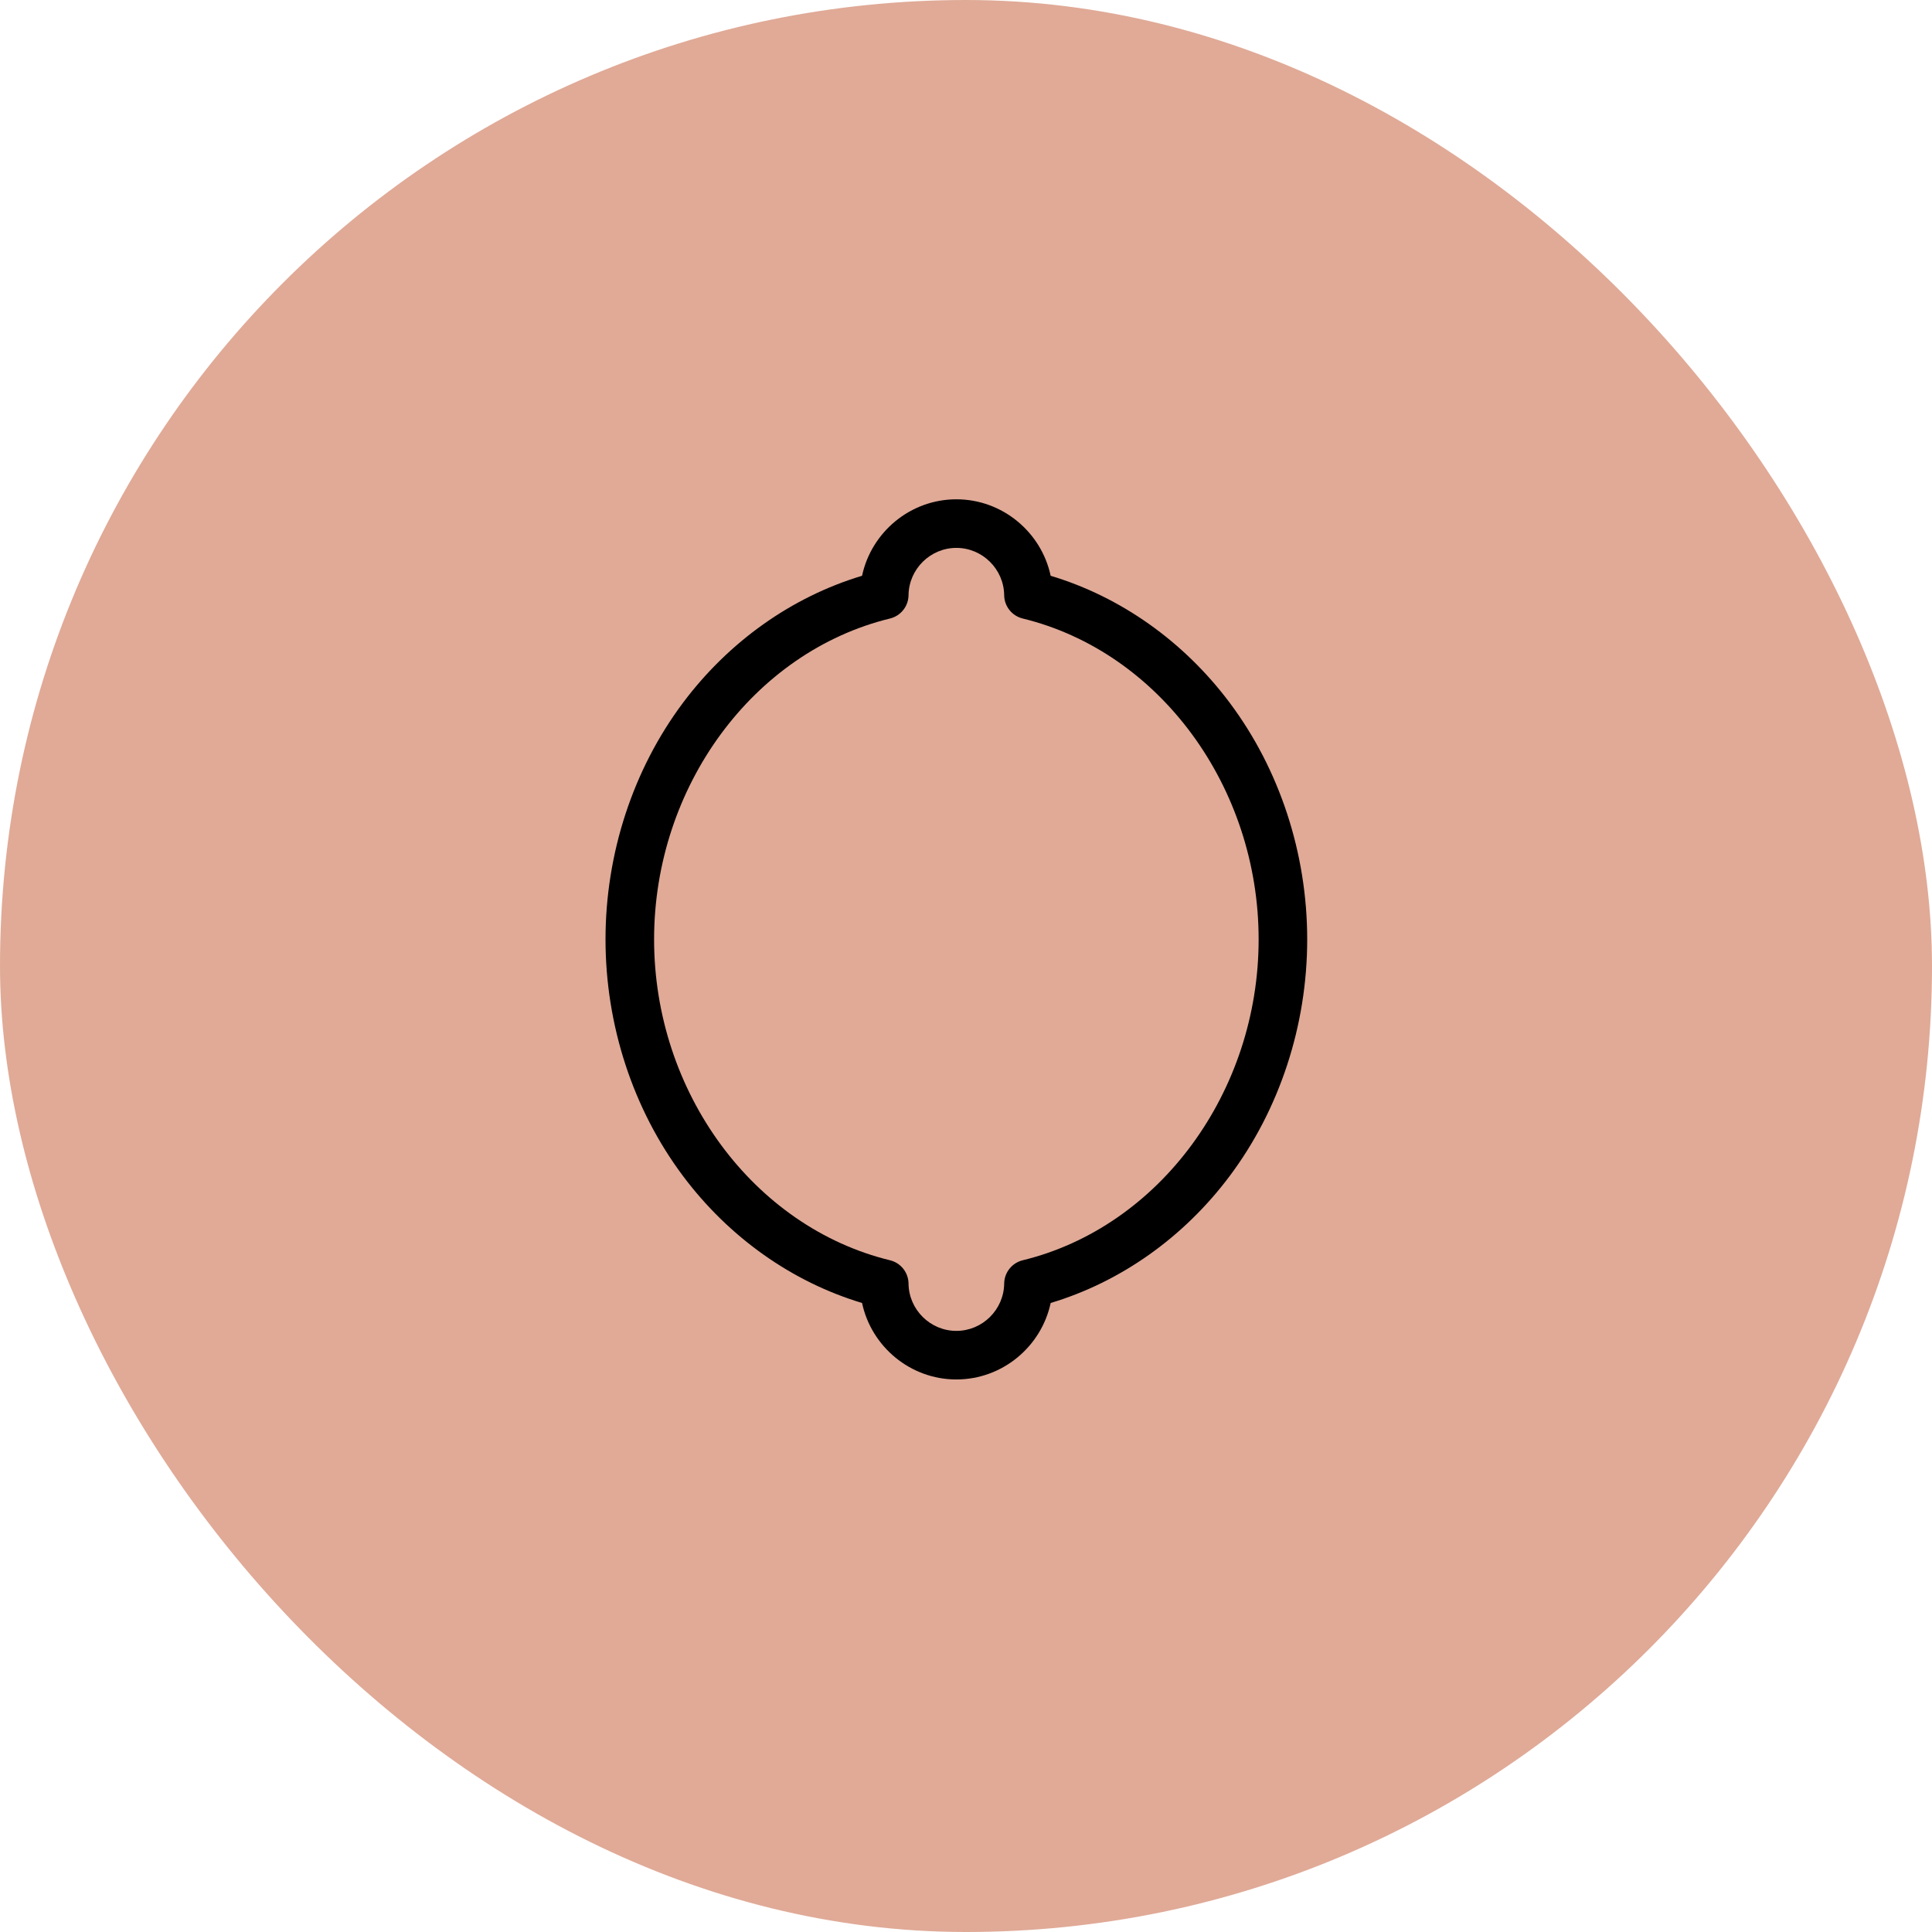
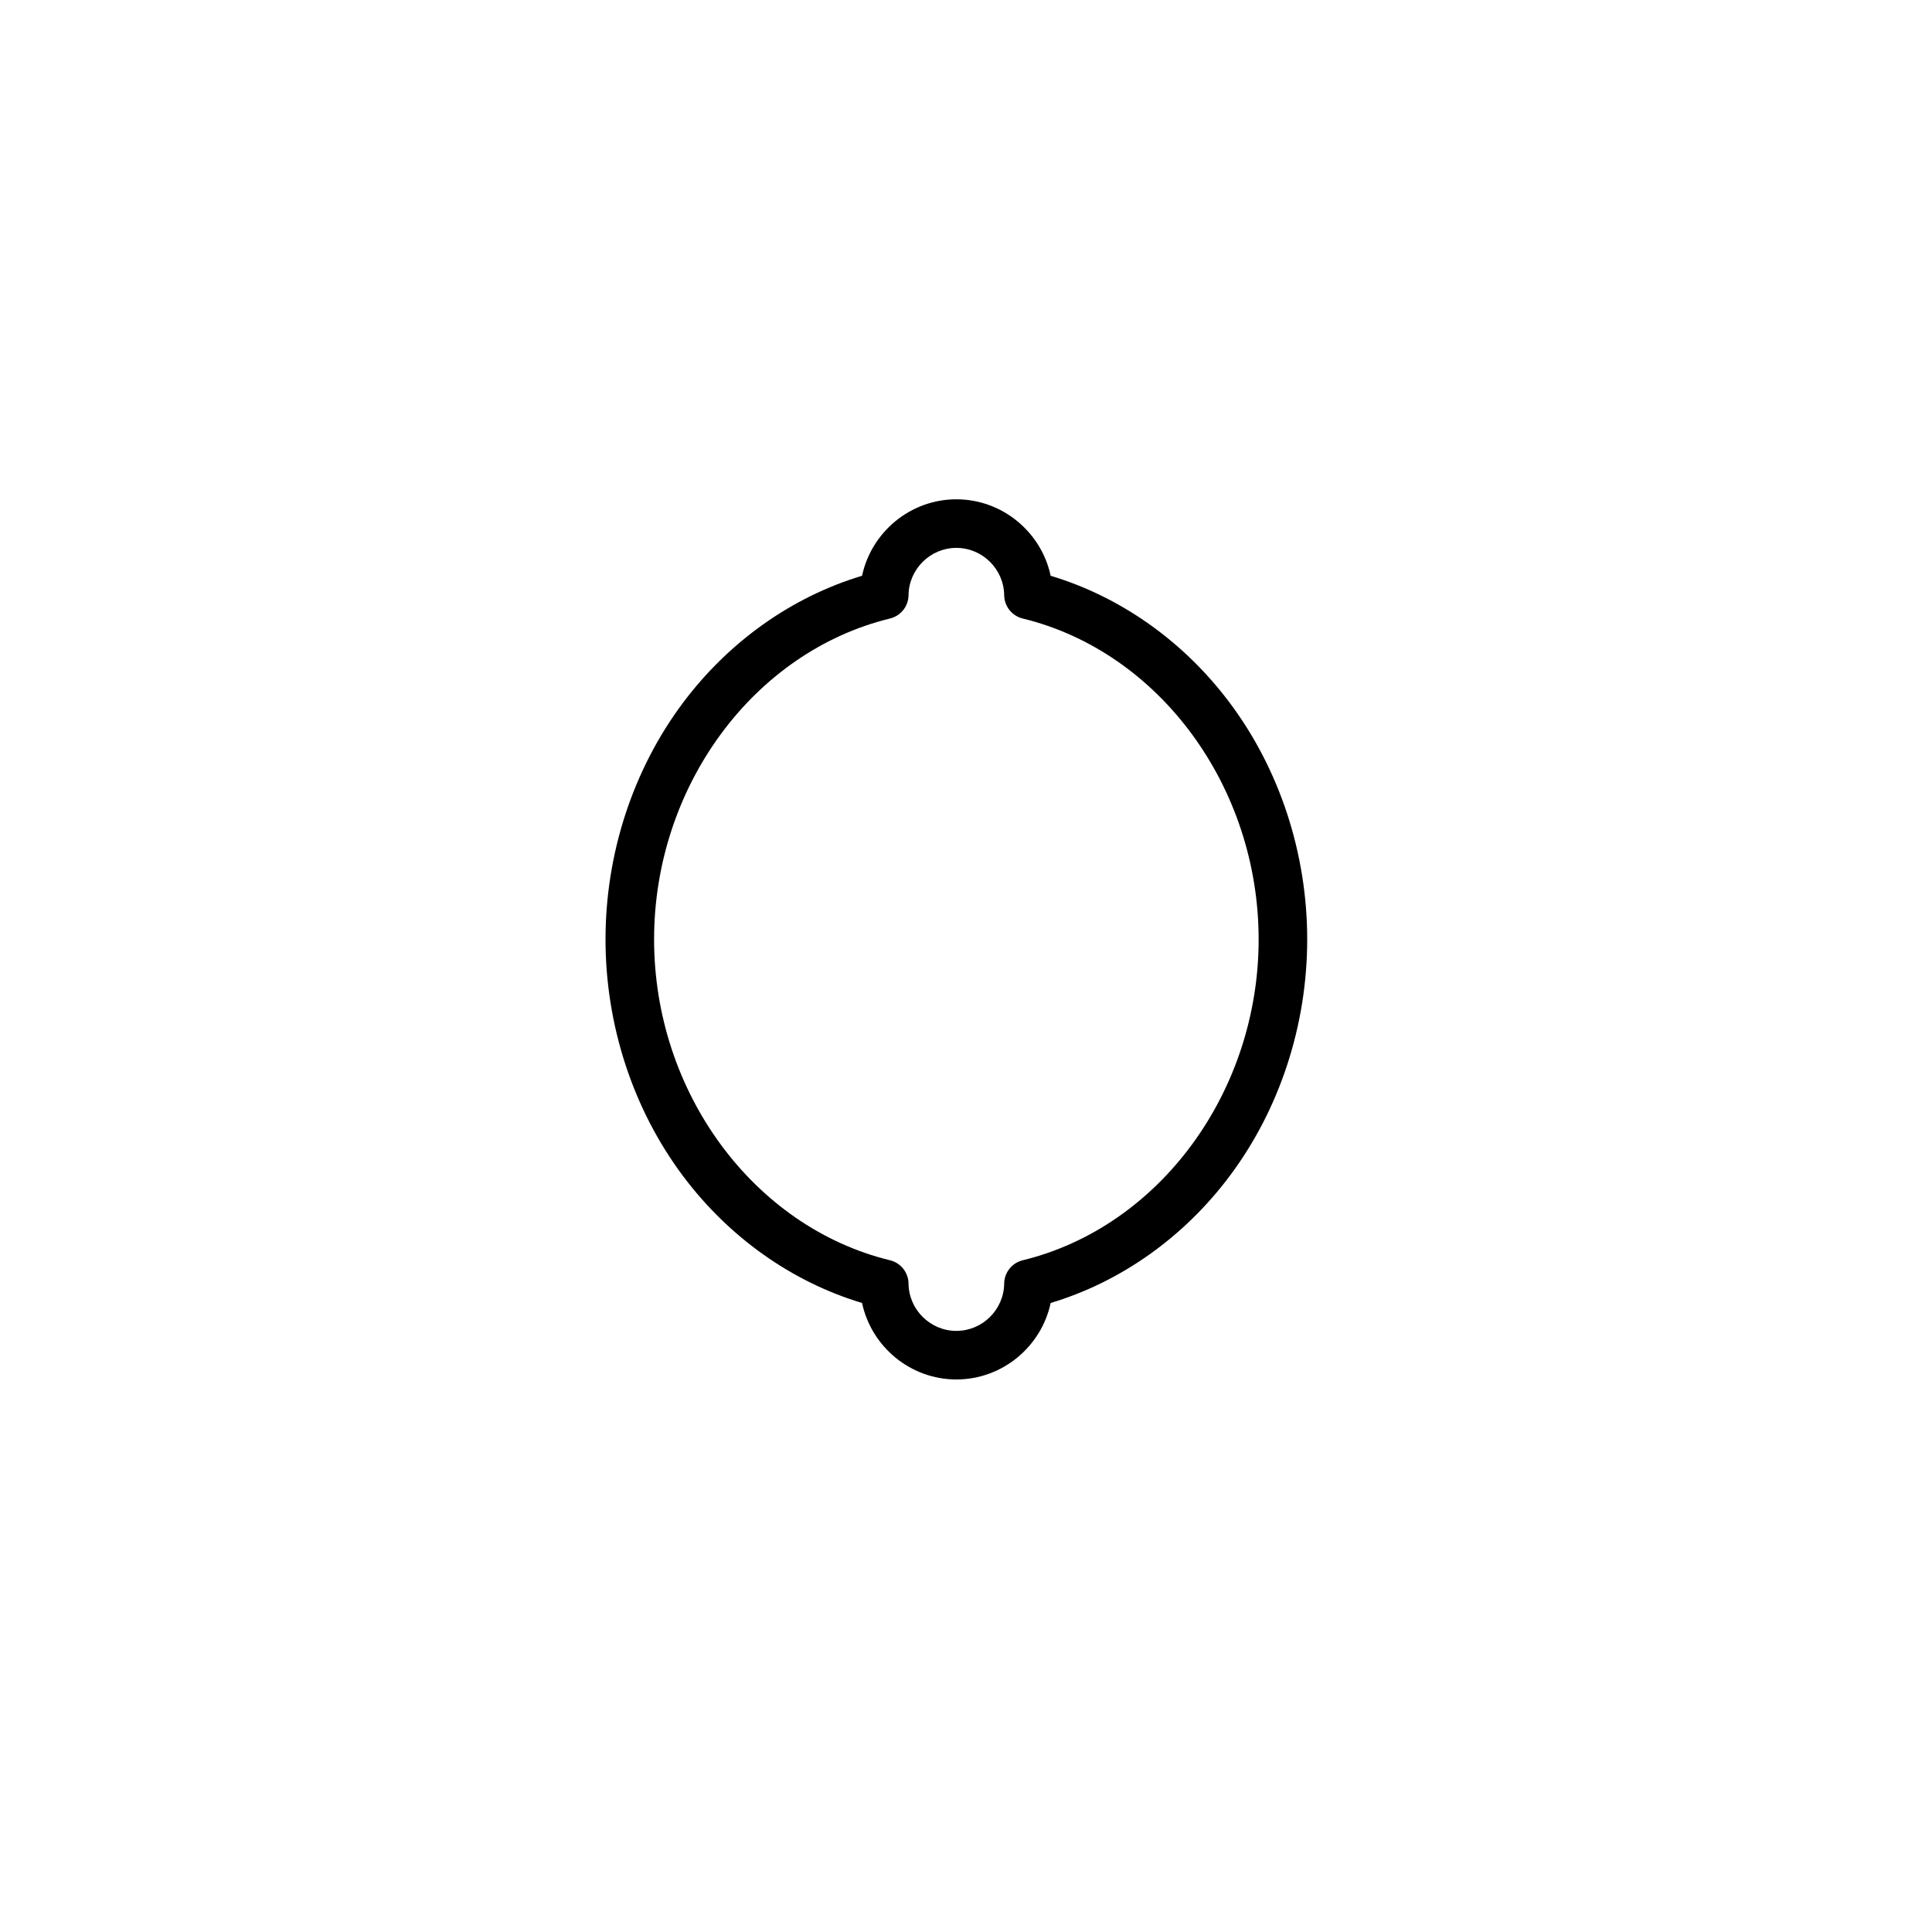
<svg xmlns="http://www.w3.org/2000/svg" fill="#000000" width="133px" height="133px" viewBox="-53.27 -53.27 236.46 236.46" enable-background="new 0 0 129.921 129.922" version="1.1" xml:space="preserve">
  <g id="SVGRepo_bgCarrier" stroke-width="0">
-     <rect x="-53.27" y="-53.27" width="236.46" height="236.46" rx="118.23" fill="#e0aa97" strokewidth="0" />
-   </g>
+     </g>
  <g id="SVGRepo_tracerCarrier" stroke-linecap="round" stroke-linejoin="round" />
  <g id="SVGRepo_iconCarrier">
    <g id="Layer_2" />
    <g id="Layer_1">
      <g>
        <path d="M63.78,115.564c-5.641,0-10.407-4.028-11.542-9.36c-8.573-2.572-16.296-8.035-21.919-15.548 c-6.112-8.165-9.479-18.446-9.479-28.953c0-10.506,3.367-20.789,9.479-28.954c5.624-7.512,13.347-12.974,21.919-15.548 c1.135-5.332,5.9-9.36,11.542-9.36c5.642,0,10.407,4.028,11.542,9.36c8.574,2.574,16.296,8.036,21.919,15.548 c6.112,8.165,9.479,18.448,9.479,28.954c0,10.507-3.367,20.788-9.479,28.953c-5.623,7.513-13.346,12.976-21.919,15.548 C74.187,111.536,69.421,115.564,63.78,115.564z M63.78,13.787c-3.19,0-5.815,2.597-5.853,5.79 c-0.016,1.357-0.949,2.531-2.268,2.853c-16.731,4.077-28.874,20.595-28.874,39.273s12.143,35.195,28.874,39.273 c1.319,0.32,2.252,1.496,2.268,2.854c0.037,3.192,2.662,5.789,5.853,5.789s5.815-2.598,5.853-5.789 c0.016-1.357,0.95-2.533,2.269-2.854c16.73-4.078,28.874-20.595,28.874-39.273S88.631,26.507,71.901,22.43 c-1.319-0.321-2.252-1.495-2.269-2.853C69.595,16.384,66.97,13.787,63.78,13.787z" />
      </g>
    </g>
  </g>
</svg>